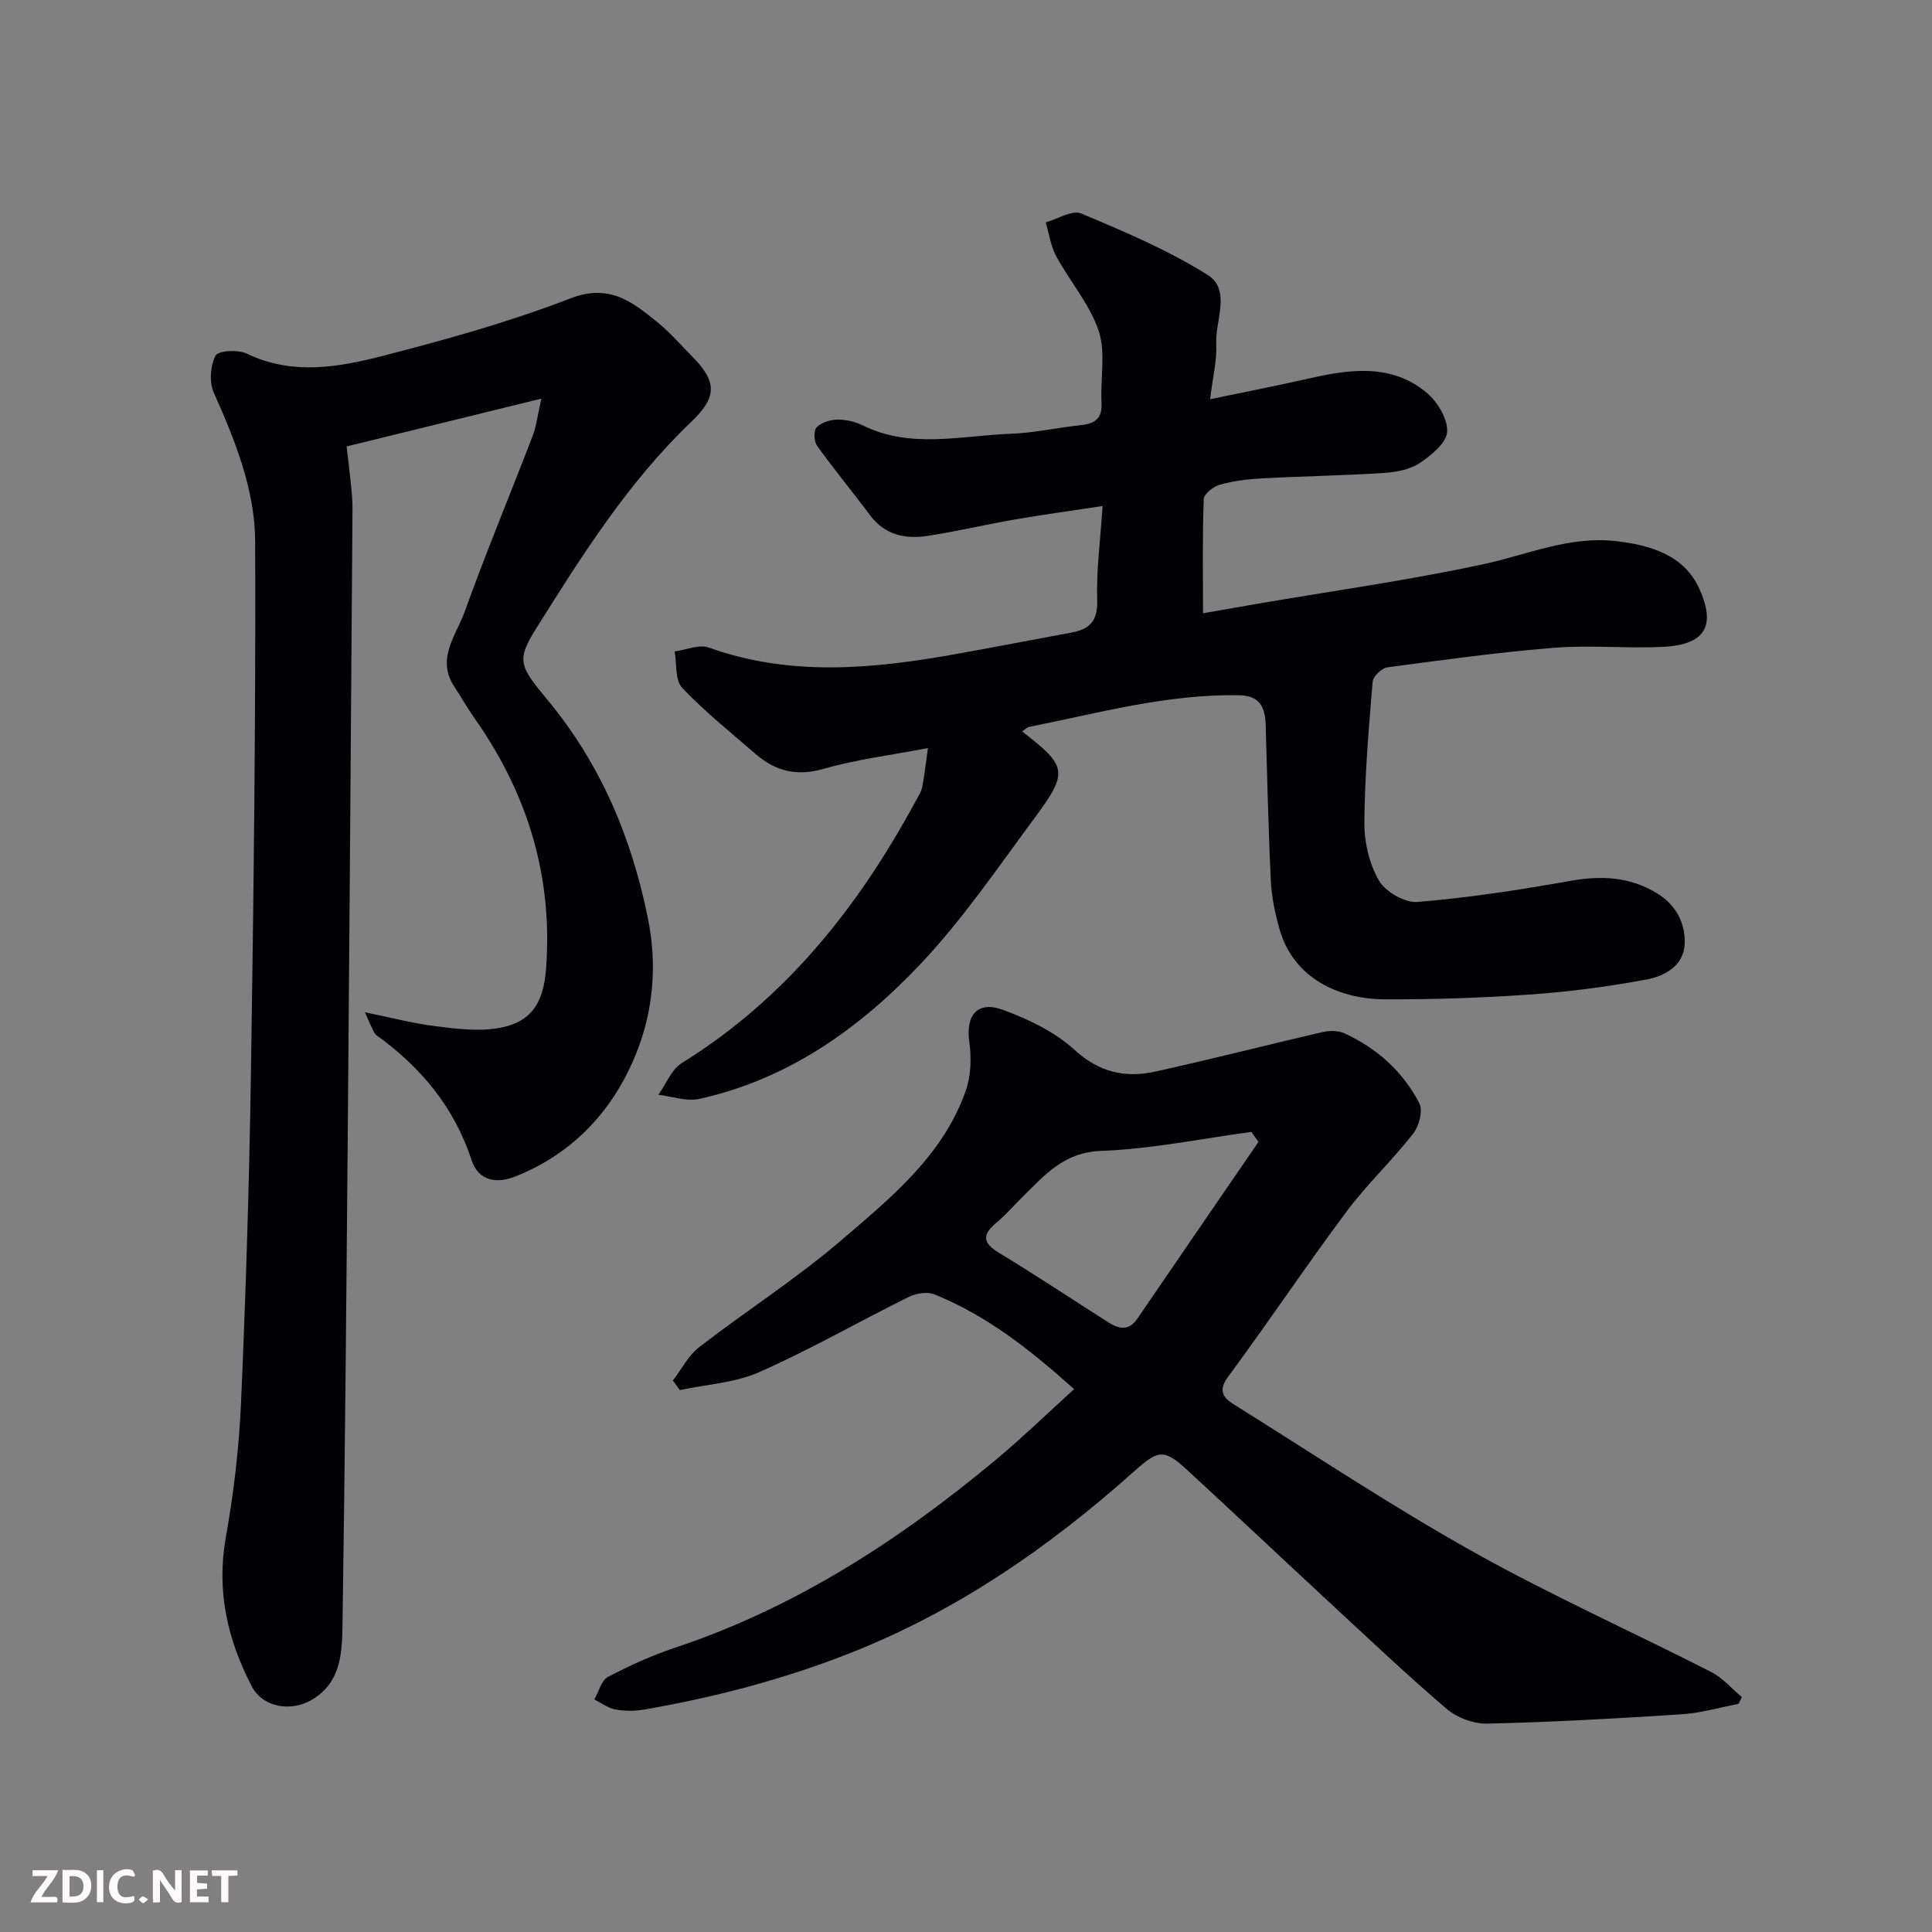
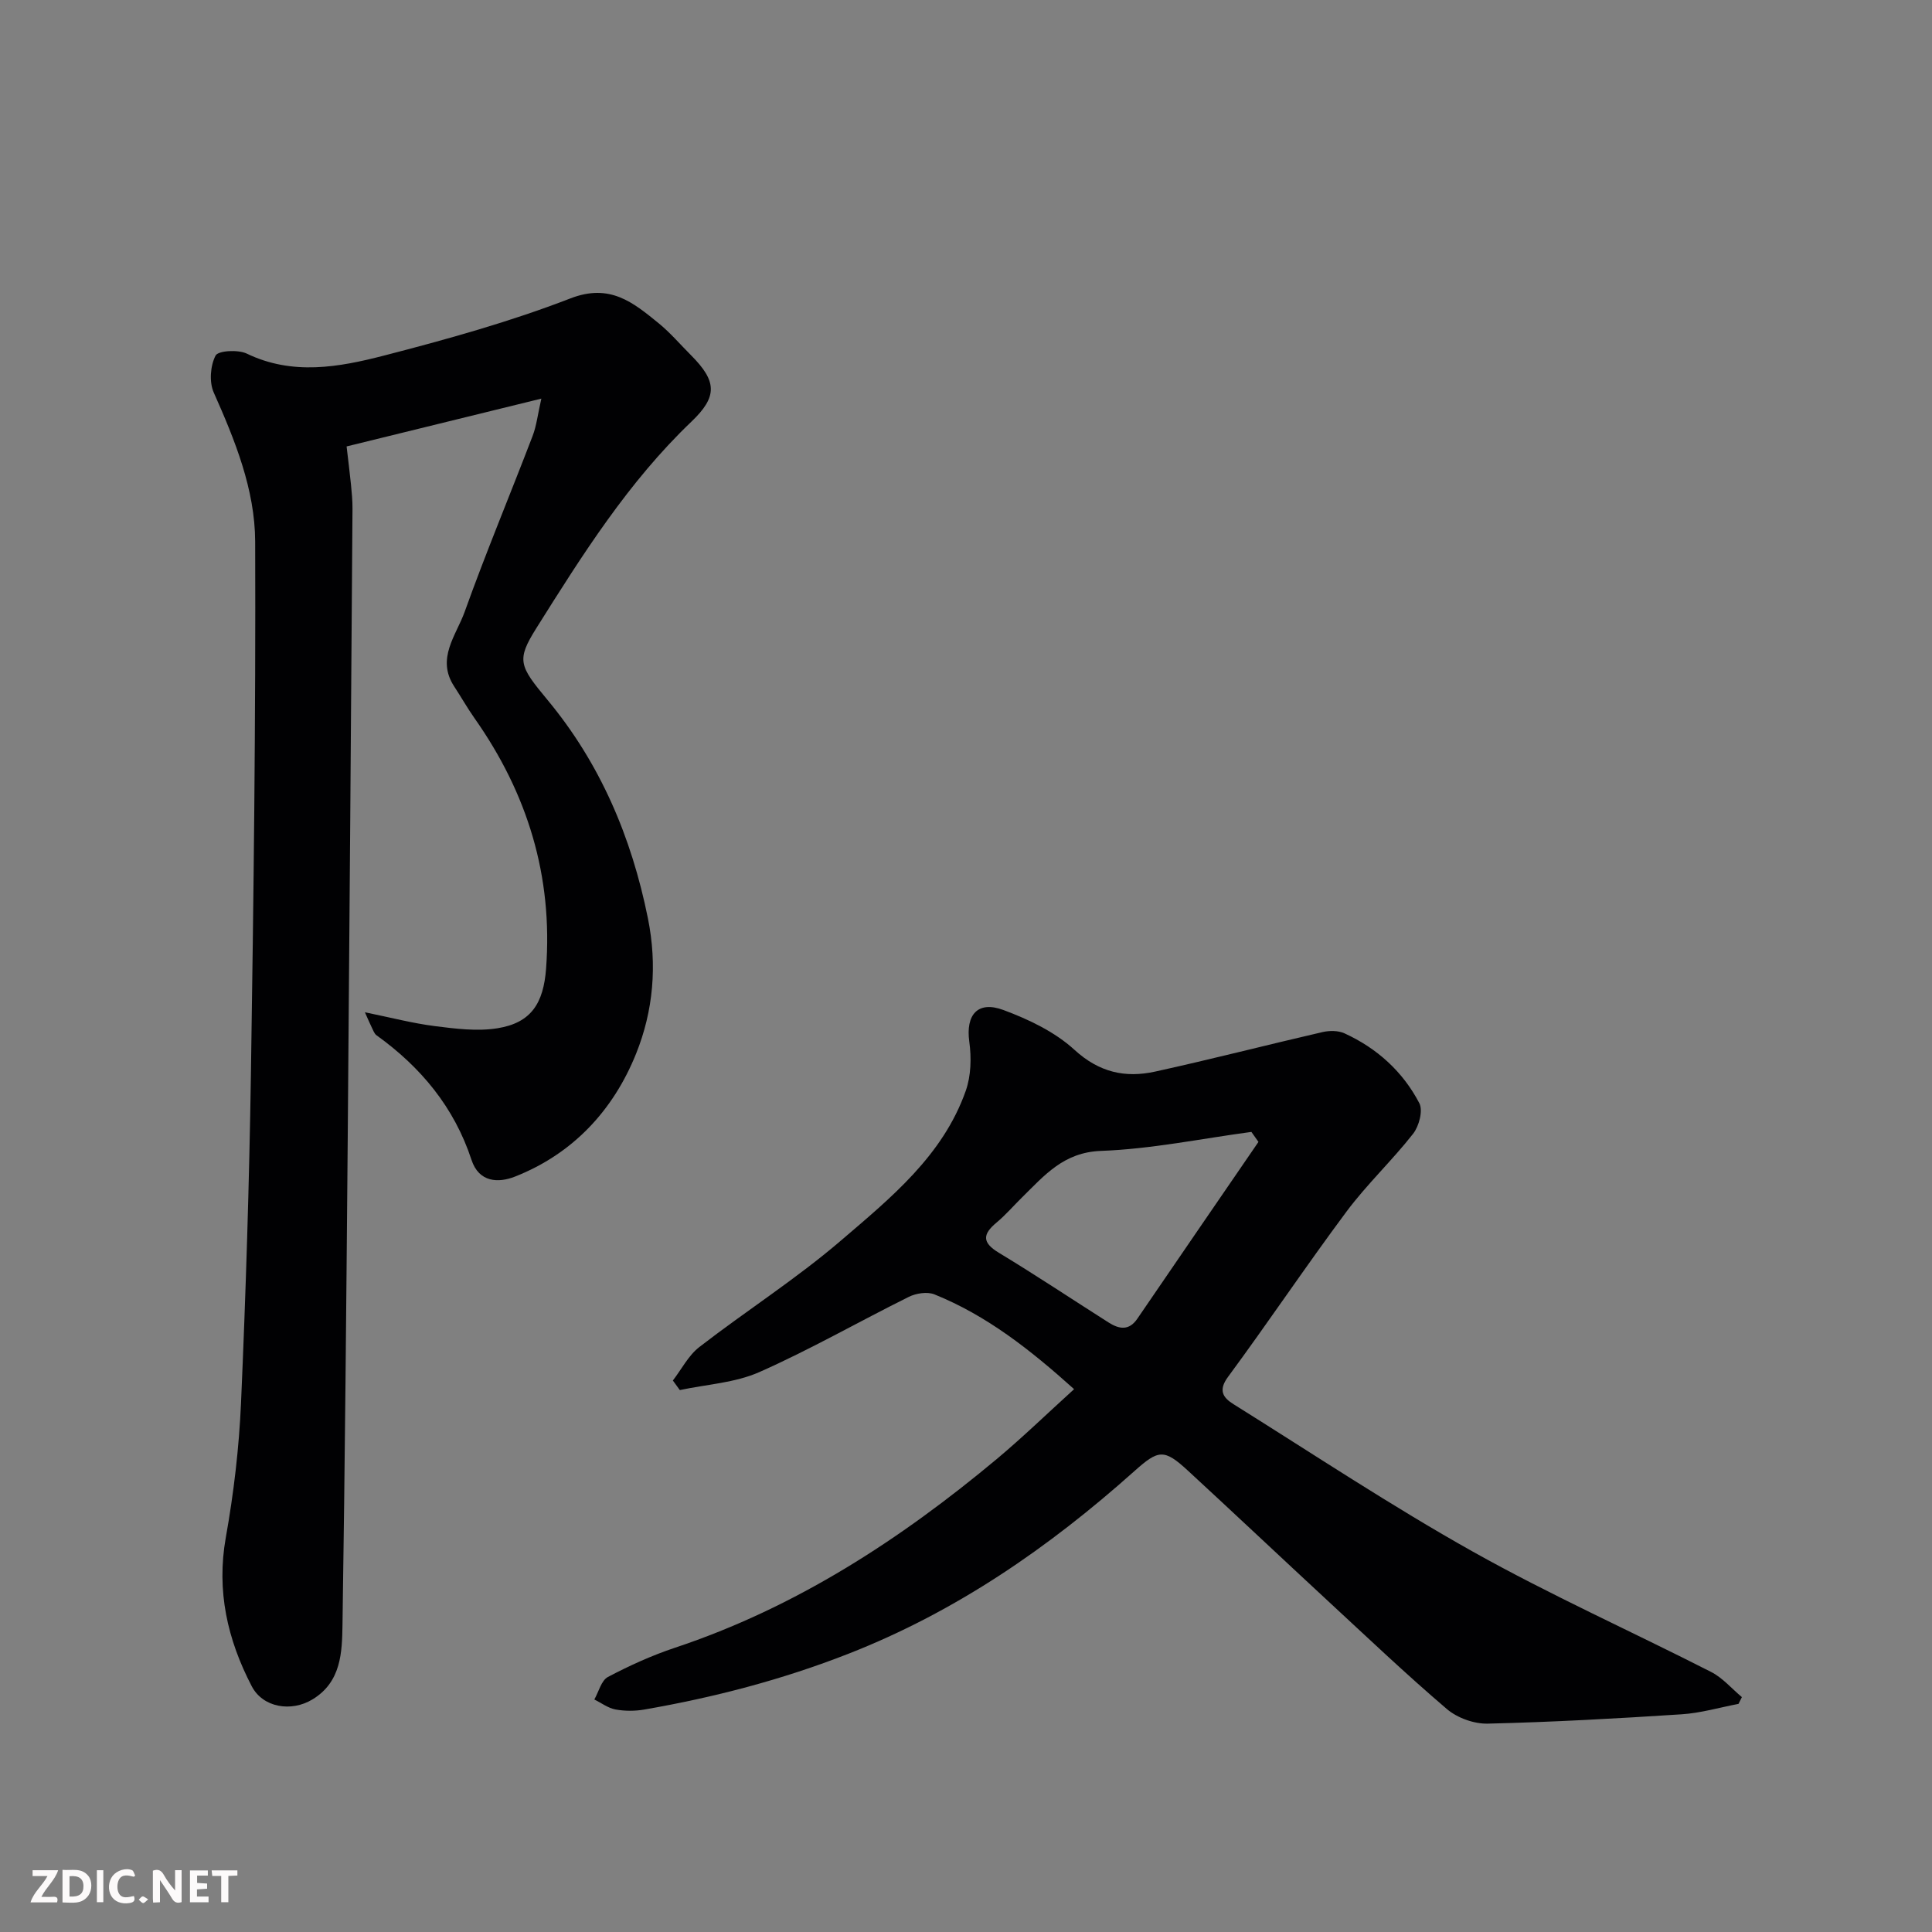
<svg xmlns="http://www.w3.org/2000/svg" enable-background="new 0 0 400 400" viewBox="0 0 400 400">
  <rect x="0" y="0" width="400" height="400" fill="#808080" stroke="none" />
-   <path d="m192.12 154.88c-7.67 1.47-14.79 2.34-21.6 4.3-5.59 1.6-9.99.48-14.11-3.1-5.15-4.47-10.51-8.75-15.18-13.68-1.5-1.58-1.09-4.97-1.55-7.53 2.37-.31 5.05-1.51 7.05-.8 17.09 6.12 34.3 4.39 51.56 1.28 7.86-1.41 15.71-2.94 23.57-4.39 3.73-.69 5.44-2.38 5.3-6.67-.19-6.21.66-12.45 1.12-19.53-6.61 1.01-12.52 1.82-18.39 2.83-5.94 1.03-11.82 2.44-17.77 3.35-4.61.71-8.87-.11-11.95-4.23-3.63-4.85-7.49-9.52-11.01-14.44-.65-.9-.73-3.15-.08-3.81.98-1 2.82-1.56 4.31-1.58 1.74-.03 3.64.41 5.21 1.18 9.98 4.93 20.38 2.13 30.61 1.75 4.88-.18 9.73-1.27 14.6-1.79 2.91-.31 4.43-1.4 4.25-4.64-.28-4.98.91-10.35-.59-14.87-1.84-5.51-5.96-10.23-8.79-15.46-1.14-2.11-1.48-4.66-2.18-7.01 2.48-.69 5.48-2.62 7.34-1.84 8.95 3.75 18.01 7.58 26.19 12.72 4.91 3.08 1.54 9.45 1.78 14.32.17 3.35-.71 6.76-1.27 11.42 7.64-1.6 14.27-2.89 20.85-4.38 8.36-1.89 16.75-2.95 23.9 2.96 2.27 1.87 4.46 5.43 4.33 8.11-.11 2.3-3.26 4.9-5.65 6.5-2.04 1.36-4.88 1.9-7.41 2.07-8.42.54-16.87.67-25.29 1.12-2.93.16-5.9.52-8.71 1.31-1.34.38-3.3 1.93-3.34 3-.29 7.72-.15 15.45-.15 23.62 3.4-.59 7.35-1.29 11.3-1.97 15.6-2.67 31.3-4.86 46.76-8.19 9.09-1.96 17.8-5.88 27.38-4.78 7.15.82 14.17 2.84 17.35 9.93 3.18 7.11 1.75 11.49-7.5 11.96-7.48.38-15.03-.41-22.48.19-11.59.93-23.13 2.51-34.66 4.06-1.17.16-2.94 1.88-3.03 2.99-.81 9.71-1.64 19.44-1.71 29.17-.03 4.05 1.02 8.55 3.03 12 1.35 2.32 5.37 4.63 7.99 4.41 10.56-.88 21.09-2.48 31.53-4.35 6.49-1.16 12.47-.9 18.15 2.63 3.83 2.38 5.75 6.09 5.62 10.29-.14 4.64-4.13 6.79-7.98 7.5-7.87 1.46-15.85 2.52-23.84 3.08-10.07.71-20.2 1.05-30.29 1.01-9.4-.04-18.89-4.28-21.79-14.57-.92-3.26-1.63-6.67-1.79-10.05-.52-10.75-.74-21.52-1.07-32.29-.11-3.53-1.23-5.96-5.39-6.04-14.9-.31-29.14 3.67-43.56 6.54-.52.1-.96.62-1.46.95 9.34 7.25 9.65 8.35 2.48 18.04-7.59 10.25-14.84 20.91-23.56 30.14-12.58 13.31-27.4 23.86-45.8 27.9-2.62.58-5.62-.53-8.44-.86 1.6-2.23 2.71-5.24 4.86-6.57 21.43-13.3 36.48-32.2 48.3-54.03.55-1.01 1.23-2.01 1.46-3.1.47-2.36.71-4.8 1.19-8.08z" fill="#010103" />
  <path d="m112.08 82.53c-13.78 3.38-26.8 6.58-40.32 9.9.32 2.78.65 5.35.91 7.93.16 1.64.32 3.3.31 4.95-.31 43.59-.62 87.18-.99 130.77-.29 33.43-.57 66.85-1.08 100.27-.09 5.75-.24 11.89-6.24 15.51-4.36 2.63-10.24 1.71-12.56-2.76-5.01-9.63-7.33-19.71-5.36-30.77 1.64-9.18 2.74-18.53 3.15-27.84.99-22.68 1.7-45.38 2.05-68.09.56-36.75 1.01-73.51.88-110.27-.04-10.79-4.17-20.96-8.58-30.87-.96-2.16-.71-5.54.38-7.64.54-1.04 4.67-1.27 6.46-.41 9.48 4.57 19.06 2.82 28.37.42 13.04-3.37 26.1-7 38.64-11.85 8.19-3.17 12.97.84 18.25 5.13 2.44 1.99 4.51 4.43 6.75 6.67 5.35 5.38 5.48 8.53.06 13.71-13.07 12.48-22.6 27.61-32.1 42.74-4.18 6.66-3.58 7.8 2.26 14.84 10.96 13.19 17.43 28.44 20.82 45.24 1.97 9.74 1.11 19.2-2.44 28.03-4.71 11.72-13.07 20.74-25.1 25.47-3.38 1.33-7.43 1.25-8.98-3.47-3.58-10.89-10.48-19.2-19.67-25.8-.48-.35-.7-1.08-1-1.66-.35-.69-.64-1.41-1.4-3.1 5.39 1.1 9.92 2.29 14.51 2.87 4.27.54 8.74 1.11 12.93.44 6.99-1.12 9.53-5.17 10.07-12.35 1.43-19.14-3.85-36.27-14.81-51.83-1.5-2.13-2.79-4.42-4.22-6.6-3.77-5.76.43-10.57 2.17-15.43 4.39-12.25 9.42-24.26 14.07-36.42.8-2.07 1.05-4.38 1.81-7.73z" fill="#010103" />
  <path d="m222.38 287.61c-9.13-8.21-18.13-15.27-28.91-19.62-1.48-.6-3.79-.24-5.31.51-10.34 5.13-20.39 10.9-30.93 15.57-5.05 2.24-10.96 2.55-16.48 3.73-.48-.66-.96-1.32-1.44-1.98 1.81-2.34 3.22-5.19 5.49-6.94 9.69-7.49 20.08-14.12 29.35-22.07 10.27-8.8 21.07-17.55 25.8-30.97 1.1-3.11 1.19-6.86.73-10.17-.76-5.54 1.71-8.56 7.09-6.55 5.22 1.94 10.63 4.52 14.67 8.22 5.13 4.7 10.53 5.88 16.72 4.52 11.59-2.54 23.09-5.51 34.66-8.18 1.44-.33 3.26-.33 4.56.27 6.73 3.08 12.08 7.93 15.48 14.46.79 1.52-.06 4.75-1.29 6.32-4.36 5.56-9.58 10.47-13.8 16.13-8.38 11.25-16.2 22.93-24.53 34.22-2.1 2.84-.96 4.33 1.14 5.64 16.45 10.28 32.63 21.04 49.54 30.52 16.06 9 32.93 16.55 49.35 24.92 2.39 1.22 4.26 3.45 6.37 5.21-.23.47-.47.93-.7 1.4-3.94.75-7.85 1.91-11.82 2.16-13.35.87-26.72 1.61-40.09 1.93-2.84.07-6.32-1.18-8.48-3.03-8.42-7.18-16.45-14.82-24.58-22.34-9.71-8.99-19.34-18.08-29.07-27.05-4.92-4.54-6.08-4.29-11.06.16-17.67 15.78-36.82 29.03-59.15 37.78-13.79 5.4-27.83 9.05-42.28 11.56-1.94.34-4.04.34-5.97-.01-1.54-.28-2.93-1.35-4.39-2.07.91-1.6 1.44-3.93 2.81-4.66 4.45-2.35 9.1-4.46 13.87-6.05 25.04-8.33 46.67-22.4 66.73-39.15 5.33-4.47 10.33-9.32 15.92-14.39zm38.17-51.19c-.49-.69-.98-1.38-1.46-2.07-10.38 1.39-20.73 3.55-31.15 3.93-7.73.29-11.67 5.05-16.29 9.58-1.78 1.75-3.42 3.67-5.33 5.26-2.9 2.42-3.03 4.13.48 6.25 7.67 4.64 15.14 9.62 22.71 14.43 2.17 1.38 4.23 1.77 5.96-.77 8.34-12.21 16.71-24.41 25.08-36.61z" fill="#010103" />
  <g fill="#fcfafa">
    <path d="m37.59 393.81c-.92.31-1.52.05-2-.78-.7-1.2-1.52-2.34-2.47-3.78v4.59c-.55.03-.95.05-1.41.07-.03-.37-.06-.64-.06-.91 0-1.91 0-3.81 0-5.7 1.13-.41 1.77-.03 2.29.91.62 1.11 1.38 2.14 2.31 3.19v-4.2h1.35v6.61z" />
-     <path d="m12.94 393.88v-6.75c1.9.19 3.93-.54 5.37 1.29.8 1.01.78 2.88.03 3.97-1.37 1.97-3.4 1.51-5.4 1.49m1.45-1.22c2.04.12 2.92-.58 2.89-2.21-.03-1.51-.98-2.19-2.89-2z" />
+     <path d="m12.94 393.88v-6.75c1.9.19 3.93-.54 5.37 1.29.8 1.01.78 2.88.03 3.97-1.37 1.97-3.4 1.51-5.4 1.49m1.45-1.22c2.04.12 2.92-.58 2.89-2.21-.03-1.51-.98-2.19-2.89-2" />
    <path d="m11.81 393.87h-5.49c.68-2.18 2.47-3.48 3.51-5.45h-3.08v-1.21h5.29c-.71 2.13-2.44 3.48-3.47 5.51.86 0 1.63.04 2.39-.01.79-.05 1.14.21.85 1.16" />
    <path d="m39.33 393.86v-6.61h3.7v1.07h-2.22v1.52c.68.04 1.34.09 2.07.13v1.07c-.72.05-1.38.09-2.1.14v1.48h2.4v1.19h-3.84z" />
    <path d="m27.71 388.56c-1.15-.3-2.46-.61-3.1.64-.37.73-.41 1.93-.06 2.67.63 1.35 1.99.93 3.17.68.35.94-.01 1.32-.93 1.46-1.62.25-3.05-.27-3.76-1.48-.73-1.24-.6-3.03.31-4.17.88-1.11 2.71-1.7 4-1.16.32.13.44.74.65 1.12-.1.08-.19.16-.28.24" />
    <path d="m49.15 387.24v1.07c-.59.02-1.17.05-1.87.08v5.44h-1.48v-5.44h-1.85c-.05-.4-.08-.73-.13-1.15z" />
    <path d="m20.06 387.21h1.33v6.62h-1.33z" />
    <path d="m30.68 393.25c-.49.38-.8.79-1.05.76-.32-.05-.6-.45-.9-.7.26-.24.51-.64.8-.67.29-.04.62.3 1.15.61" />
  </g>
</svg>